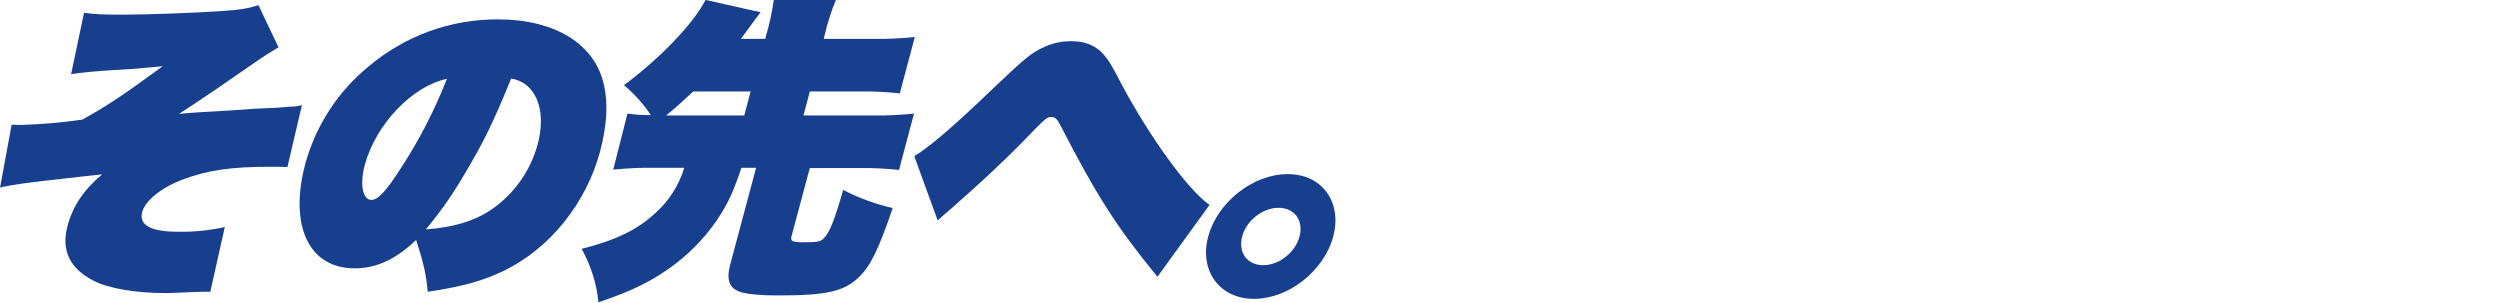
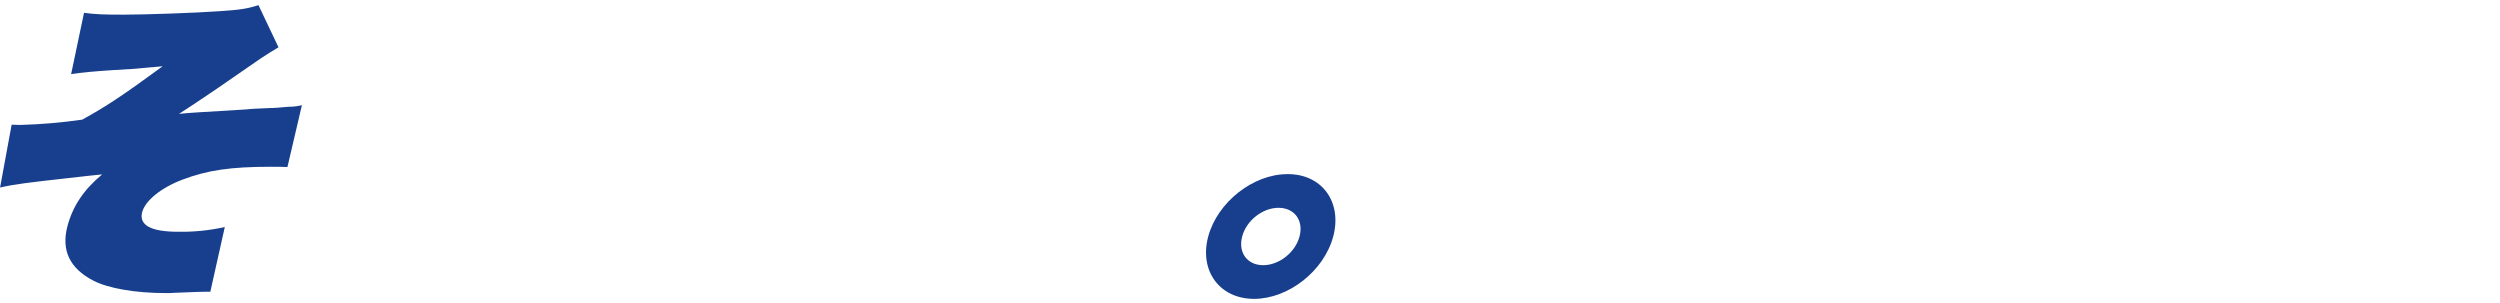
<svg xmlns="http://www.w3.org/2000/svg" version="1.1" id="レイヤー_1" x="0px" y="0px" viewBox="0 0 950 115" style="enable-background:new 0 0 950 115;" xml:space="preserve">
  <style type="text/css">
	.st0{fill:#173F8E;}
</style>
  <g id="グループ_13230" transform="translate(2238.126 -1506.332)">
    <path id="パス_7791" class="st0" d="M-2206.2,1511.2c4.5,0.6,7.3,0.7,15.2,0.7c8.2,0,27.8-0.7,36.1-1.3c8-0.5,10.9-1,15-2.3   l7.6,16c-2.8,1.7-4,2.4-6.7,4.2l-16.8,11.6c-8.7,5.9-9.7,6.5-14.3,9.5c5.5-0.5,5.5-0.5,21-1.4c8.1-0.6,8.1-0.6,13.2-0.8   c1.8,0,4.3-0.2,7.5-0.5c1.7,0,3.4-0.2,5-0.6l-5.5,23.5c-2.8-0.1-3.8-0.1-6.3-0.1c-15.3,0-24.1,1.3-33.6,4.9   c-8.2,3.1-14.1,8-15.3,12.3c-1.3,5,3.3,7.5,13.7,7.5c5.9,0.1,11.9-0.5,17.7-1.8l-5.5,24.6h-2.4c-1.2,0-1.2,0-11.2,0.4   c-1.1,0.1-2.2,0.1-3.4,0.1c-11.5,0-21.8-1.8-27.4-4.7c-9.1-4.7-12.3-11.6-9.9-20.7c2-7.6,6.2-13.9,13.2-19.7   c-2.3,0.2-6.6,0.7-12.8,1.4c-15.4,1.7-20.9,2.4-26,3.6l4.4-23.9c1.5,0.1,2.6,0.1,3.4,0.1c7.8-0.2,15.7-0.9,23.4-2   c8.6-4.7,15.2-9,30.6-20.3c-1.8,0.1-3.5,0.4-4.4,0.4c-6.1,0.6-6.1,0.6-14.9,1.1c-6,0.4-12,0.9-15.5,1.5L-2206.2,1511.2z" />
-     <path id="パス_7792" class="st0" d="M-2080,1597.5c-7.7,7.4-15.1,10.8-23.4,10.8c-17.3,0-25-16.1-18.7-39.8   c4-14.4,12.3-27.3,23.9-36.8c13.8-11.7,31.3-18.1,49.3-18c21.8,0,36.9,9.4,40.3,25c1.6,7.2,1.1,15.3-1.5,25.2   c-5.3,19.7-19,36.7-36.3,45.2c-8.1,3.9-15.7,6.1-29.2,8.1C-2076.2,1610.5-2077.1,1606.5-2080,1597.5 M-2099.5,1569   c-2,7.4-0.8,13.3,2.5,13.3c2.5,0,5.6-3.3,11.1-11.9c7-10.7,12.9-22.1,17.6-34.1C-2081.4,1539-2095.3,1553.5-2099.5,1569    M-2061.5,1572.3c-4.3,7.5-9.3,14.6-14.8,21.2c9.9-0.7,17.8-3,23.8-6.8c9.2-5.9,15.9-15.1,18.7-25.6c2.2-8.3,1.4-15.8-2.4-20.5   c-1.9-2.4-4.7-4-7.7-4.4C-2050.2,1551.8-2054.5,1560.7-2061.5,1572.3" />
-     <path id="パス_7793" class="st0" d="M-1999.7,1549.5c2.9,0.4,5.9,0.6,8.9,0.6c-2.8-4.3-6.3-8.1-10.2-11.4   c14.1-10.6,26.1-23.1,31-32.4l20.9,4.7c-1.1,1.4-2.4,3.1-4.4,5.9c-0.9,1.2-1.5,2.1-3.1,4.2h9.3l0.3-1.3c1.3-4.4,2.3-9,2.9-13.5   h23.6c-1.8,4.4-3.2,8.9-4.3,13.5l-0.3,1.3h19.3c5.1,0.1,10.2-0.2,15.3-0.7l-5.7,21.4c-4.9-0.5-9.9-0.8-14.9-0.7h-19.3l-2.4,9.1   h26.7c5.1,0.1,10.2-0.2,15.3-0.7l-5.7,21.4c-4.9-0.5-9.9-0.8-14.9-0.7h-19l-7,26.1c-0.4,1.7,0.6,2.1,4.3,2.1c5.3,0,6.6-0.2,7.8-1.3   c2.4-2.3,4.1-6.5,7.6-18.6c5.9,3.1,12.3,5.4,18.8,6.9c-5.2,15.3-8.4,22-12.7,26.1c-5.6,5.6-12.5,7.1-30.7,7.1   c-6.9,0-10.8-0.4-13.8-1.1c-4.8-1.3-6.2-4.5-4.5-10.8l9.8-36.6h-5.6c-3.1,9.3-5.1,13.6-9.3,19.9c-5,7.3-11.3,13.6-18.5,18.6   c-7.5,5.2-14.4,8.5-26.5,12.6c-0.7-7.1-2.9-14-6.4-20.3c12.7-3.2,21.2-7.2,28-13.6c5.2-4.6,9-10.6,11-17.2h-11.7   c-5.1-0.1-10.2,0.2-15.3,0.7L-1999.7,1549.5z M-1955.3,1550.2l2.4-9.1h-21.8c-4.1,3.8-6.6,6.1-10.3,9.1H-1955.3z" />
-     <path id="パス_7794" class="st0" d="M-1890.7,1565.7c6.4-4,15.1-11.5,30.2-26c12.1-11.5,14.5-13.5,19.6-15.7   c3.2-1.4,6.7-2.1,10.3-2c5,0,9.1,1.8,12,5.2c2,2.4,2.8,3.7,6.7,11.2c10.9,20.4,25.3,40.2,33.4,45.8l-19.8,27.3   c-15.5-18.9-22.9-30.5-36.8-57.4c-1.3-2.6-2.1-3.3-3.5-3.3c-1.7,0-2,0.2-10.5,9c-8.2,8.4-17.2,16.7-27.8,26   c-1.1,0.9-1.4,1.1-4.9,4.3L-1890.7,1565.7z" />
    <path id="パス_7795" class="st0" d="M-1731.5,1596.2c-3.5,13.1-17,23.7-30.1,23.7s-20.9-10.7-17.4-23.7s17-23.7,30.1-23.7   C-1735.8,1572.4-1728,1583.1-1731.5,1596.2 M-1766.1,1596.2c-1.6,6.1,1.9,10.9,8,10.9s12.2-4.9,13.8-10.9c1.6-6.1-1.9-10.9-8-10.9   C-1758.3,1585.3-1764.5,1590.1-1766.1,1596.2" />
  </g>
</svg>